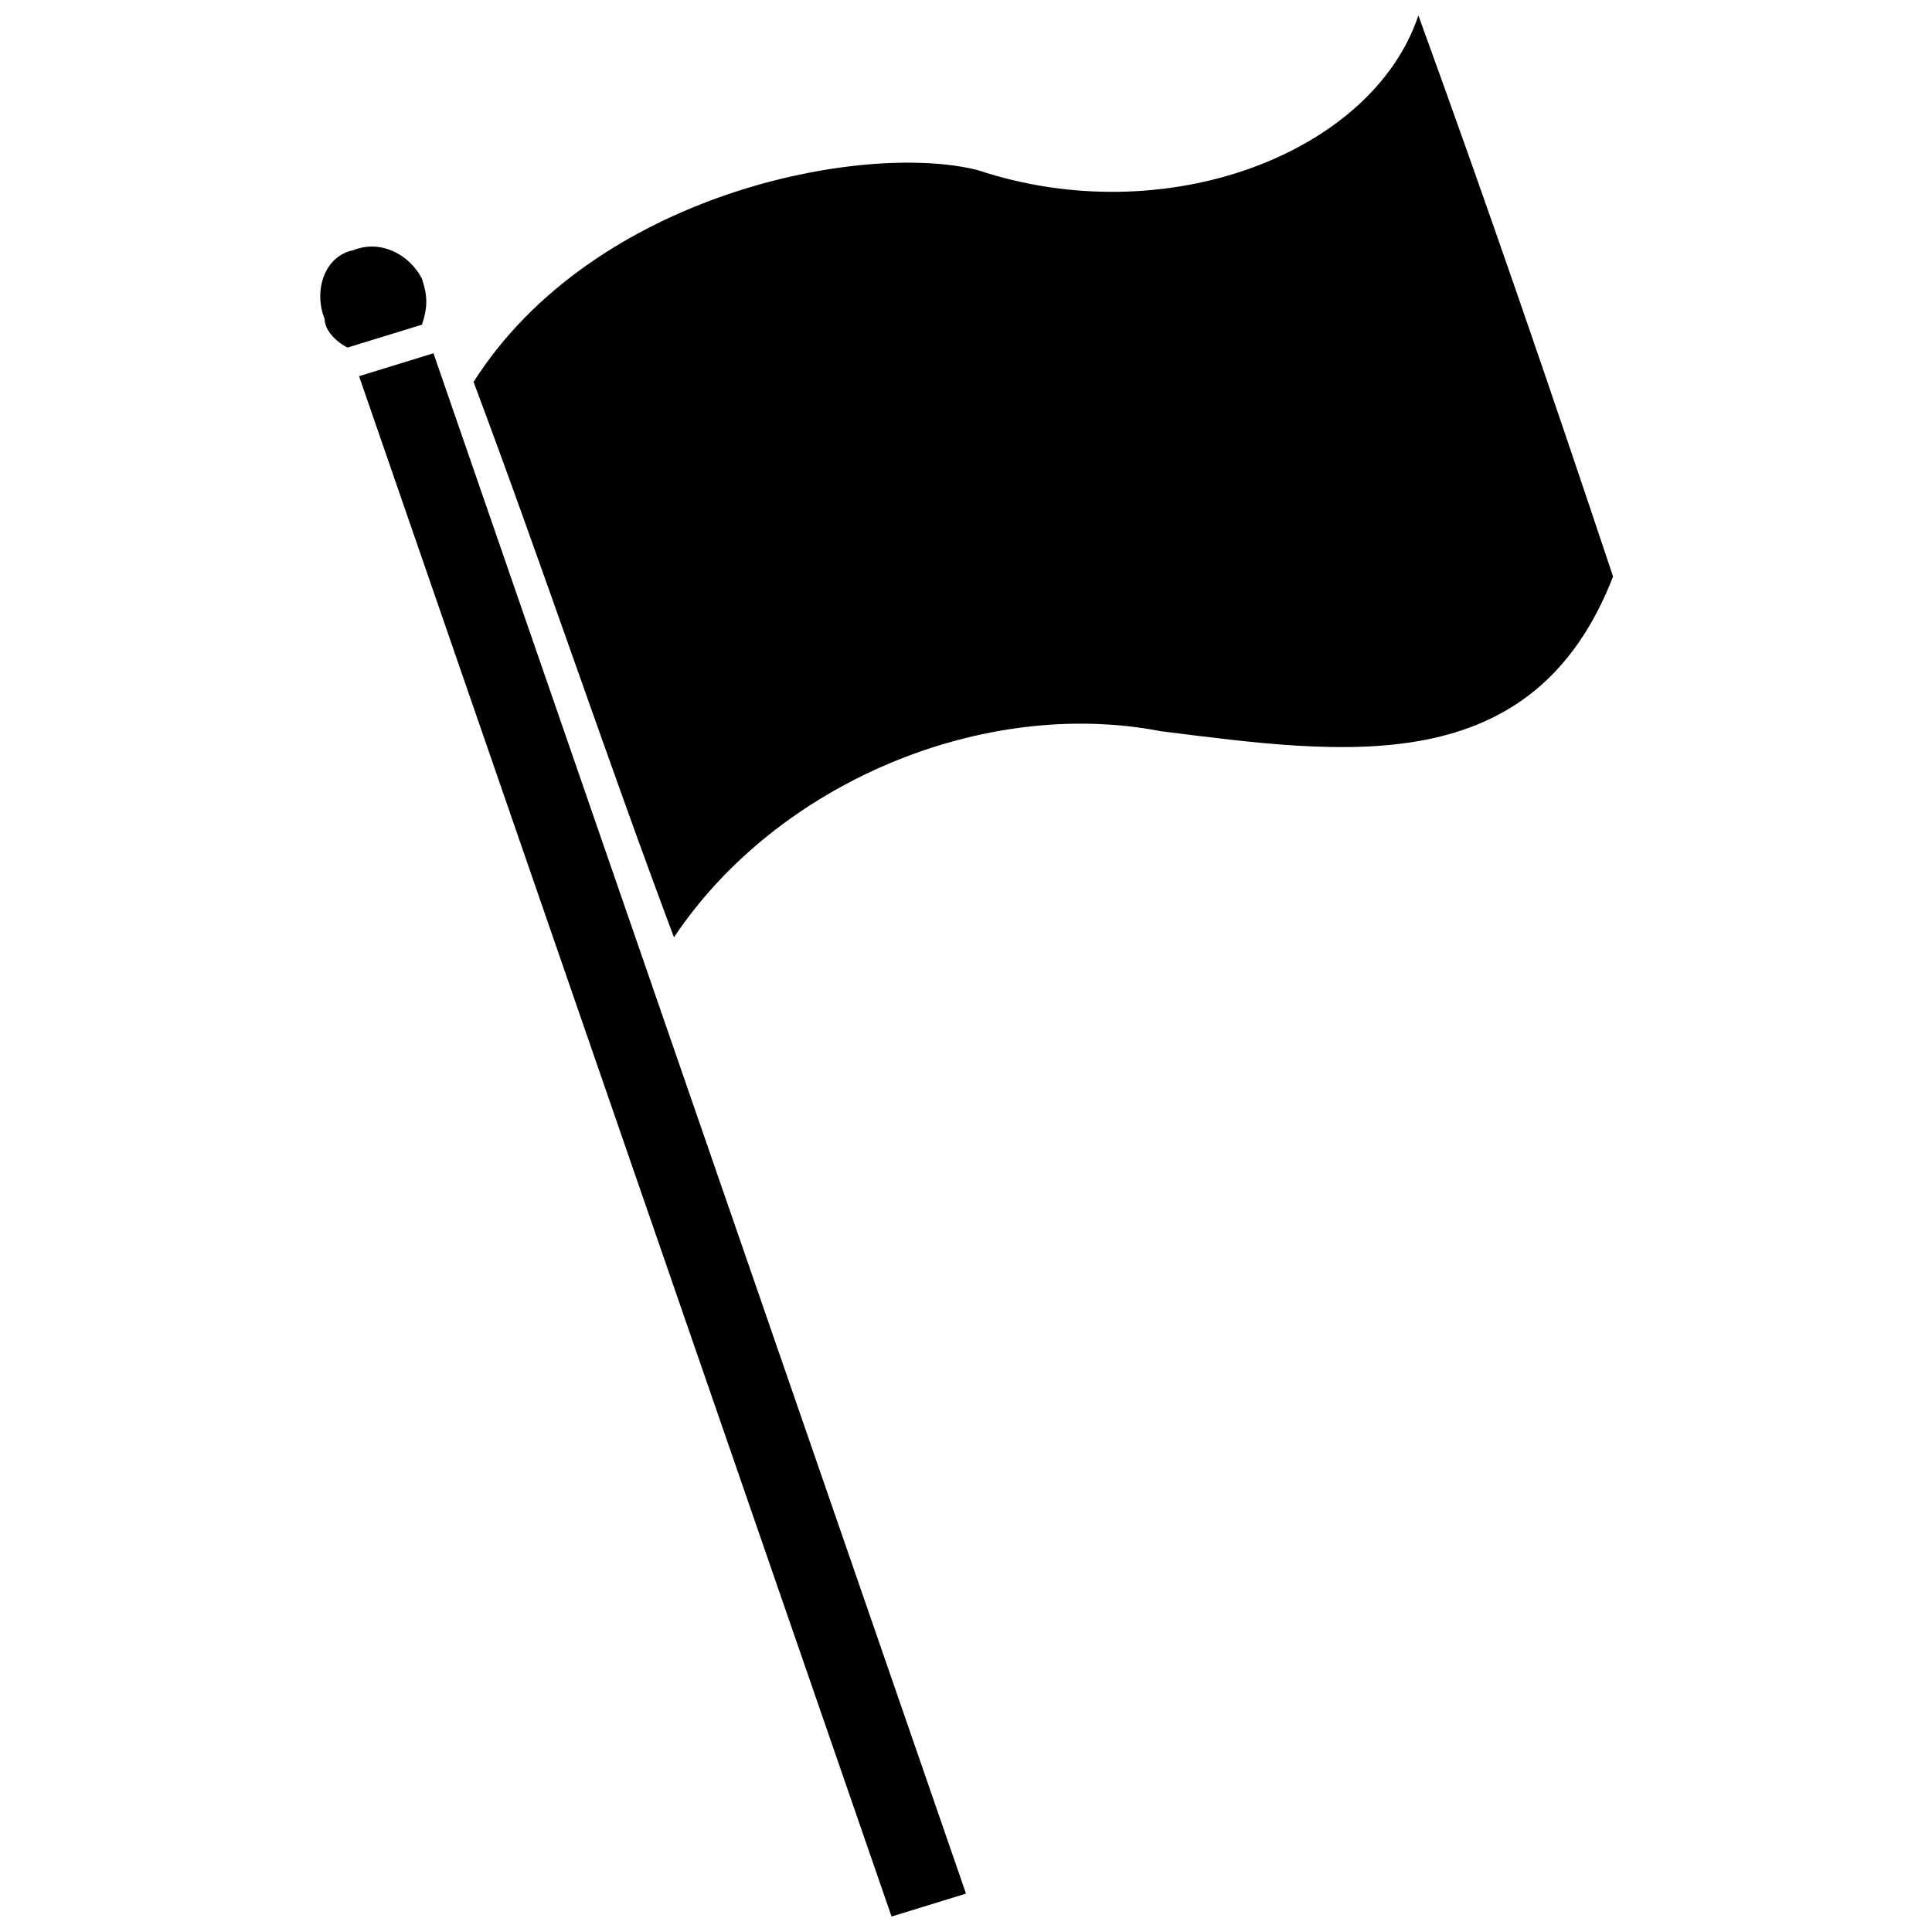
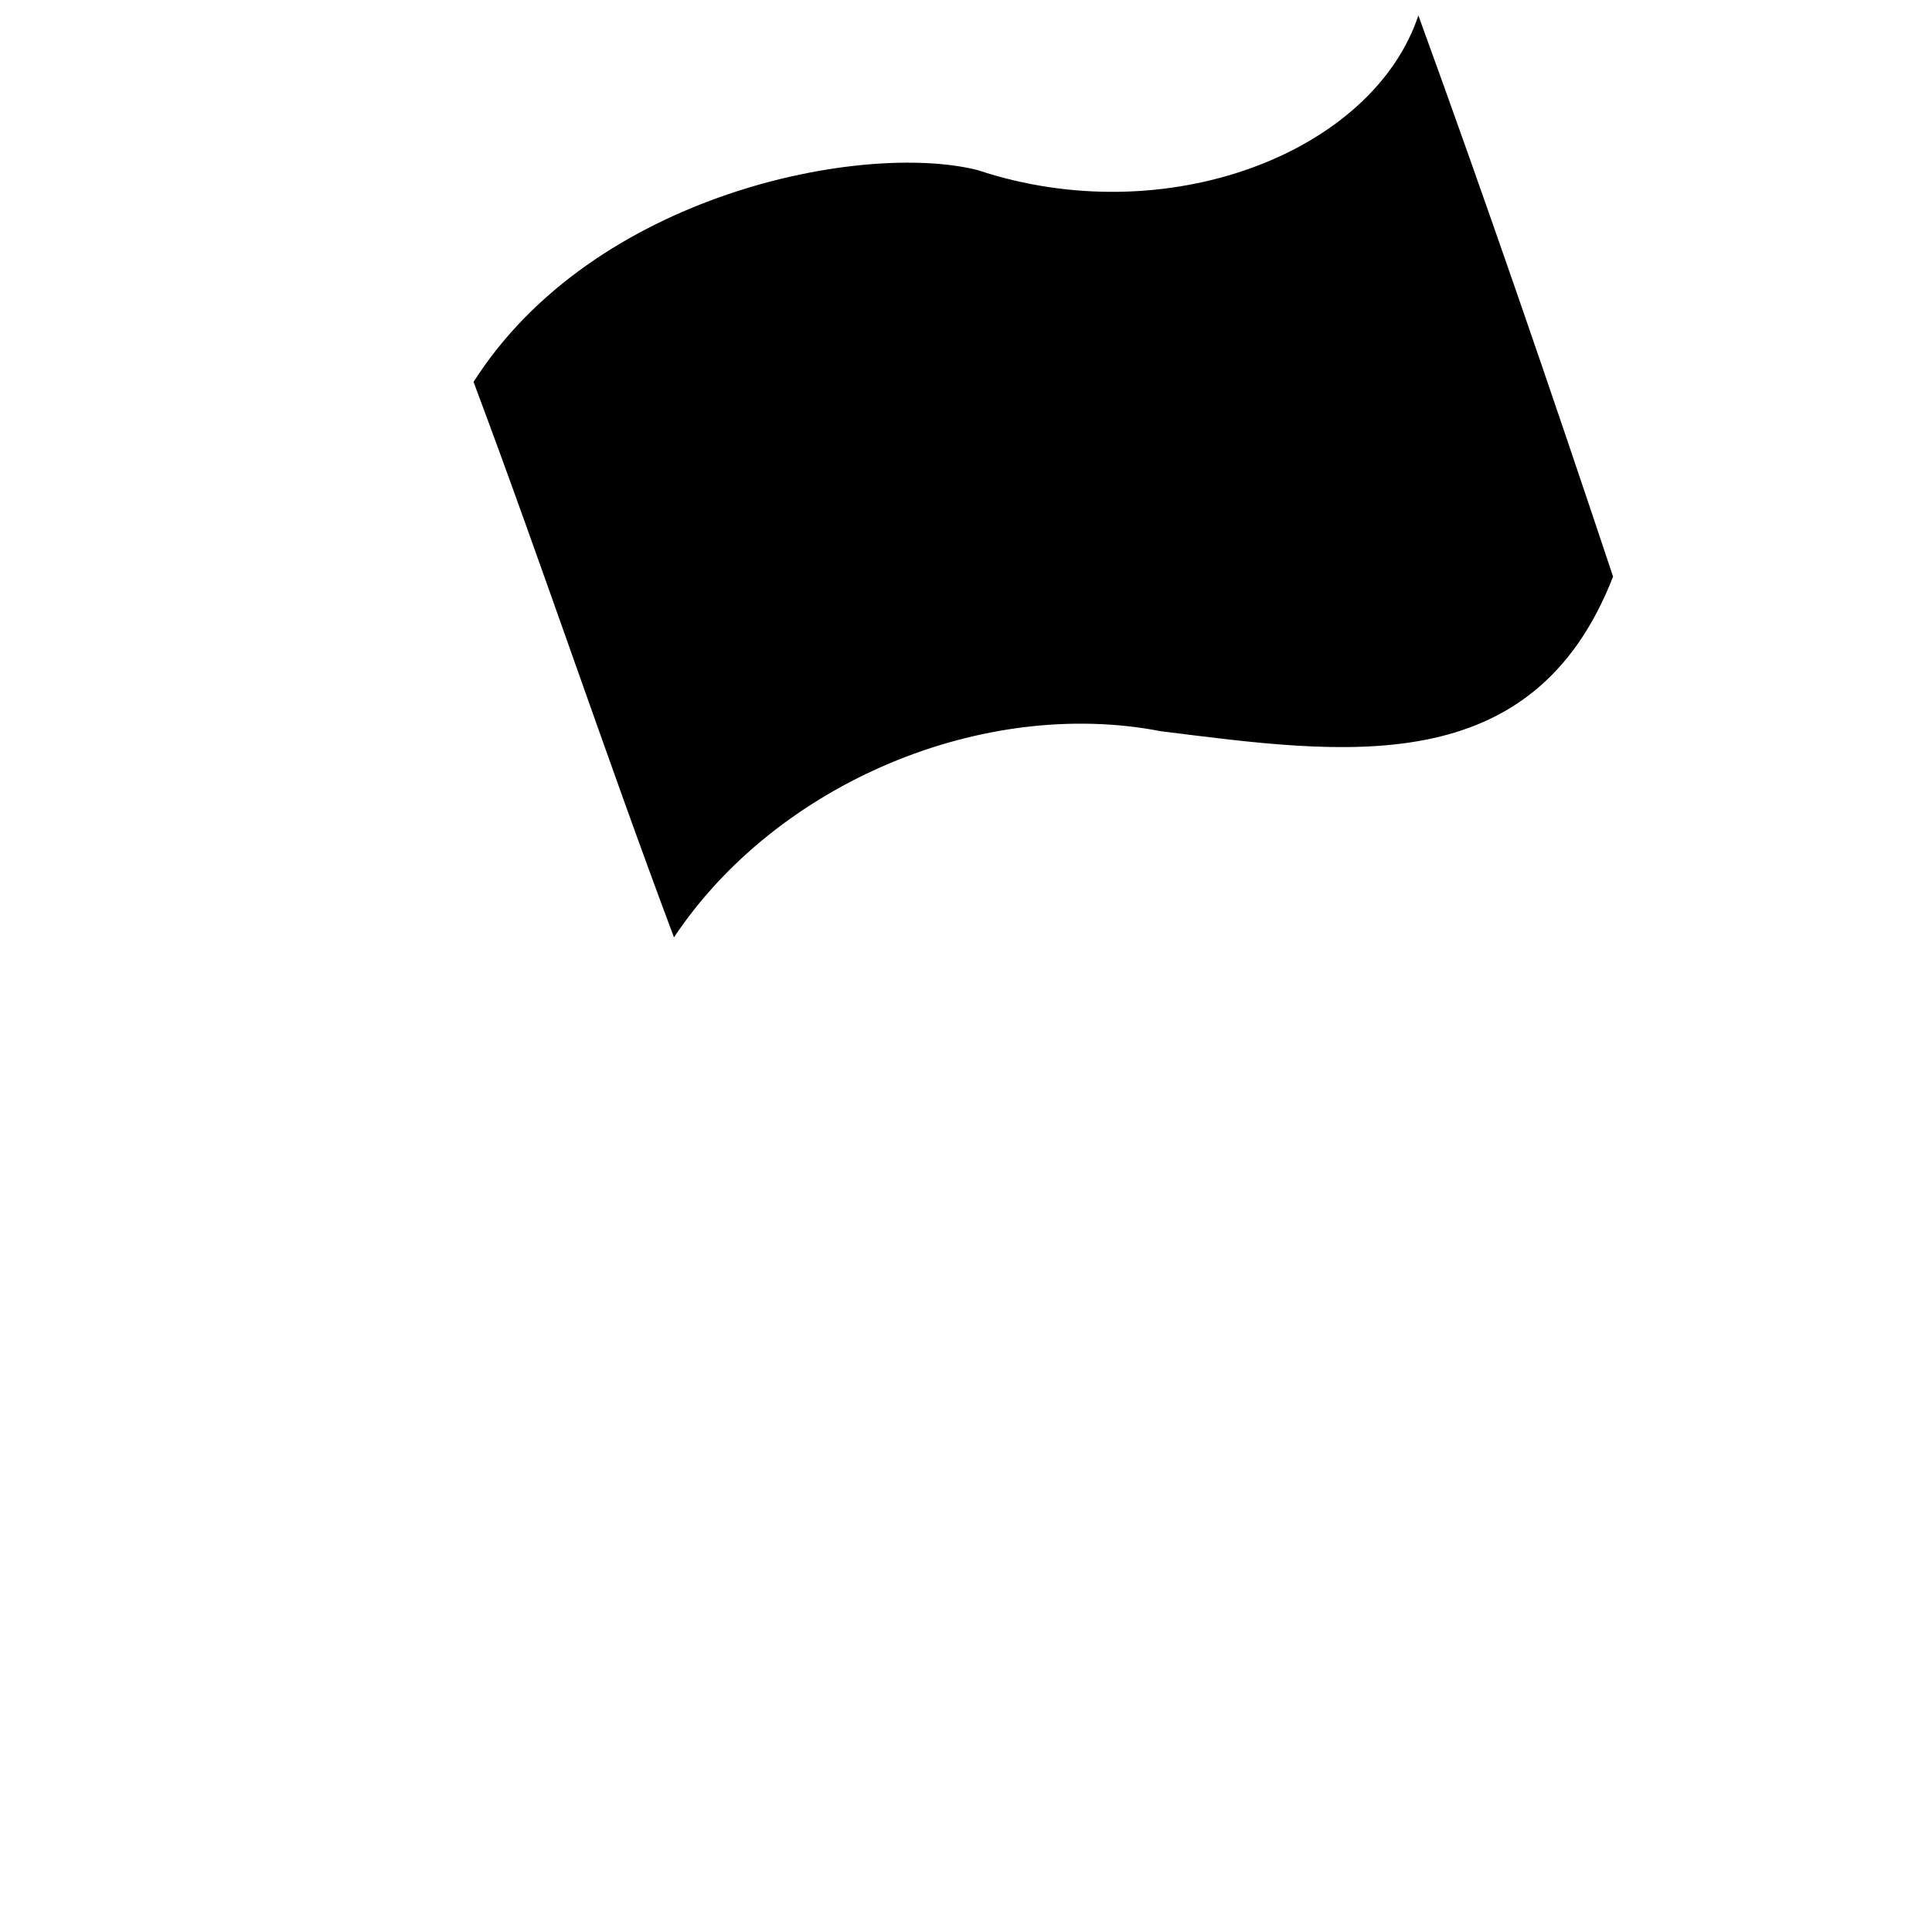
<svg xmlns="http://www.w3.org/2000/svg" width="800px" height="800px" version="1.1" viewBox="144 144 512 512">
  <defs>
    <clipPath id="b">
-       <path d="m239 237h161v414.9h-161z" />
-     </clipPath>
+       </clipPath>
    <clipPath id="a">
      <path d="m269 148.09h303v244.91h-303z" />
    </clipPath>
  </defs>
  <g clip-path="url(#b)">
    <path d="m258.87 237.62 141.13 408.21-19.73 6.07-141.12-408.21z" />
  </g>
-   <path d="m237.62 210.31c7.586-3.035 15.176 1.516 18.211 7.586 1.516 4.551 1.516 7.586 0 12.141l-19.727 6.07c-3.035-1.516-6.07-4.551-6.07-7.586-3.035-7.586 0-16.691 7.586-18.211z" fill-rule="evenodd" />
  <g clip-path="url(#a)">
    <path d="m322.61 392.41c-18.211-48.559-34.902-98.637-53.113-147.2 31.867-50.078 103.19-63.734 133.54-56.148 50.078 16.691 104.71-4.551 116.85-40.973 18.211 50.078 34.902 98.637 51.594 148.71-21.246 54.629-71.324 47.043-119.88 40.973-47.043-9.105-101.67 13.656-128.99 54.629z" fill-rule="evenodd" />
  </g>
</svg>